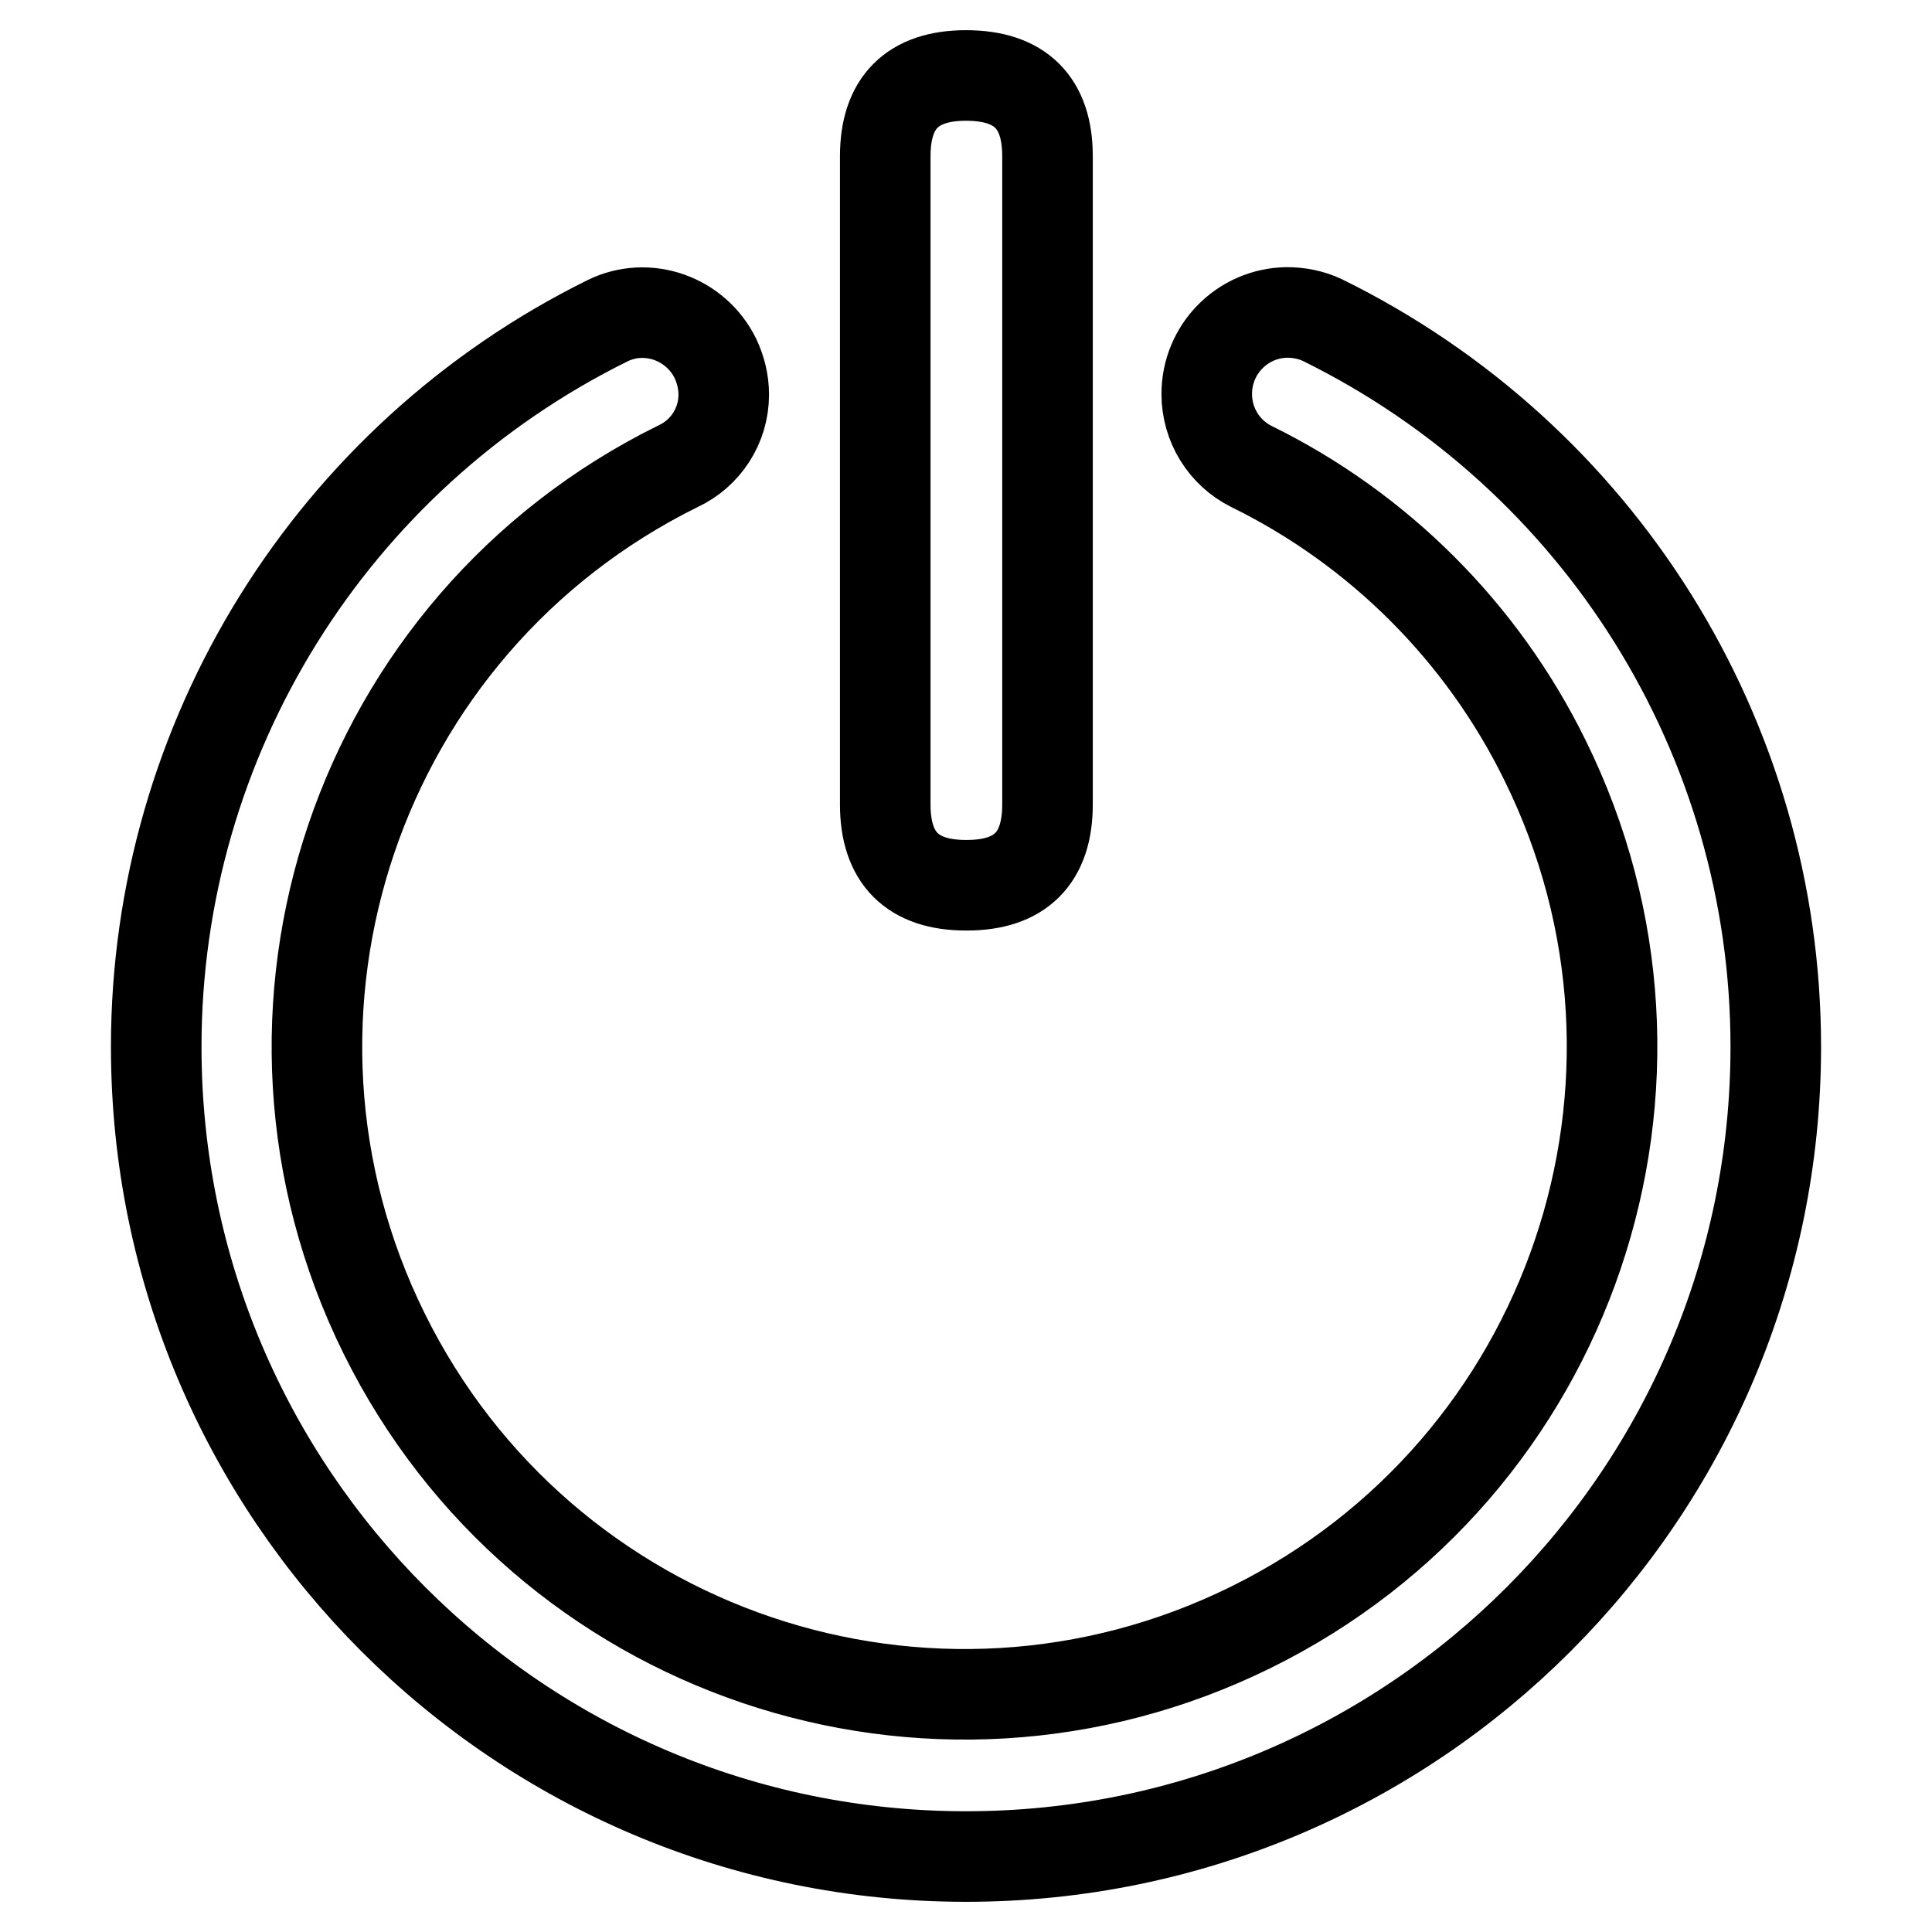
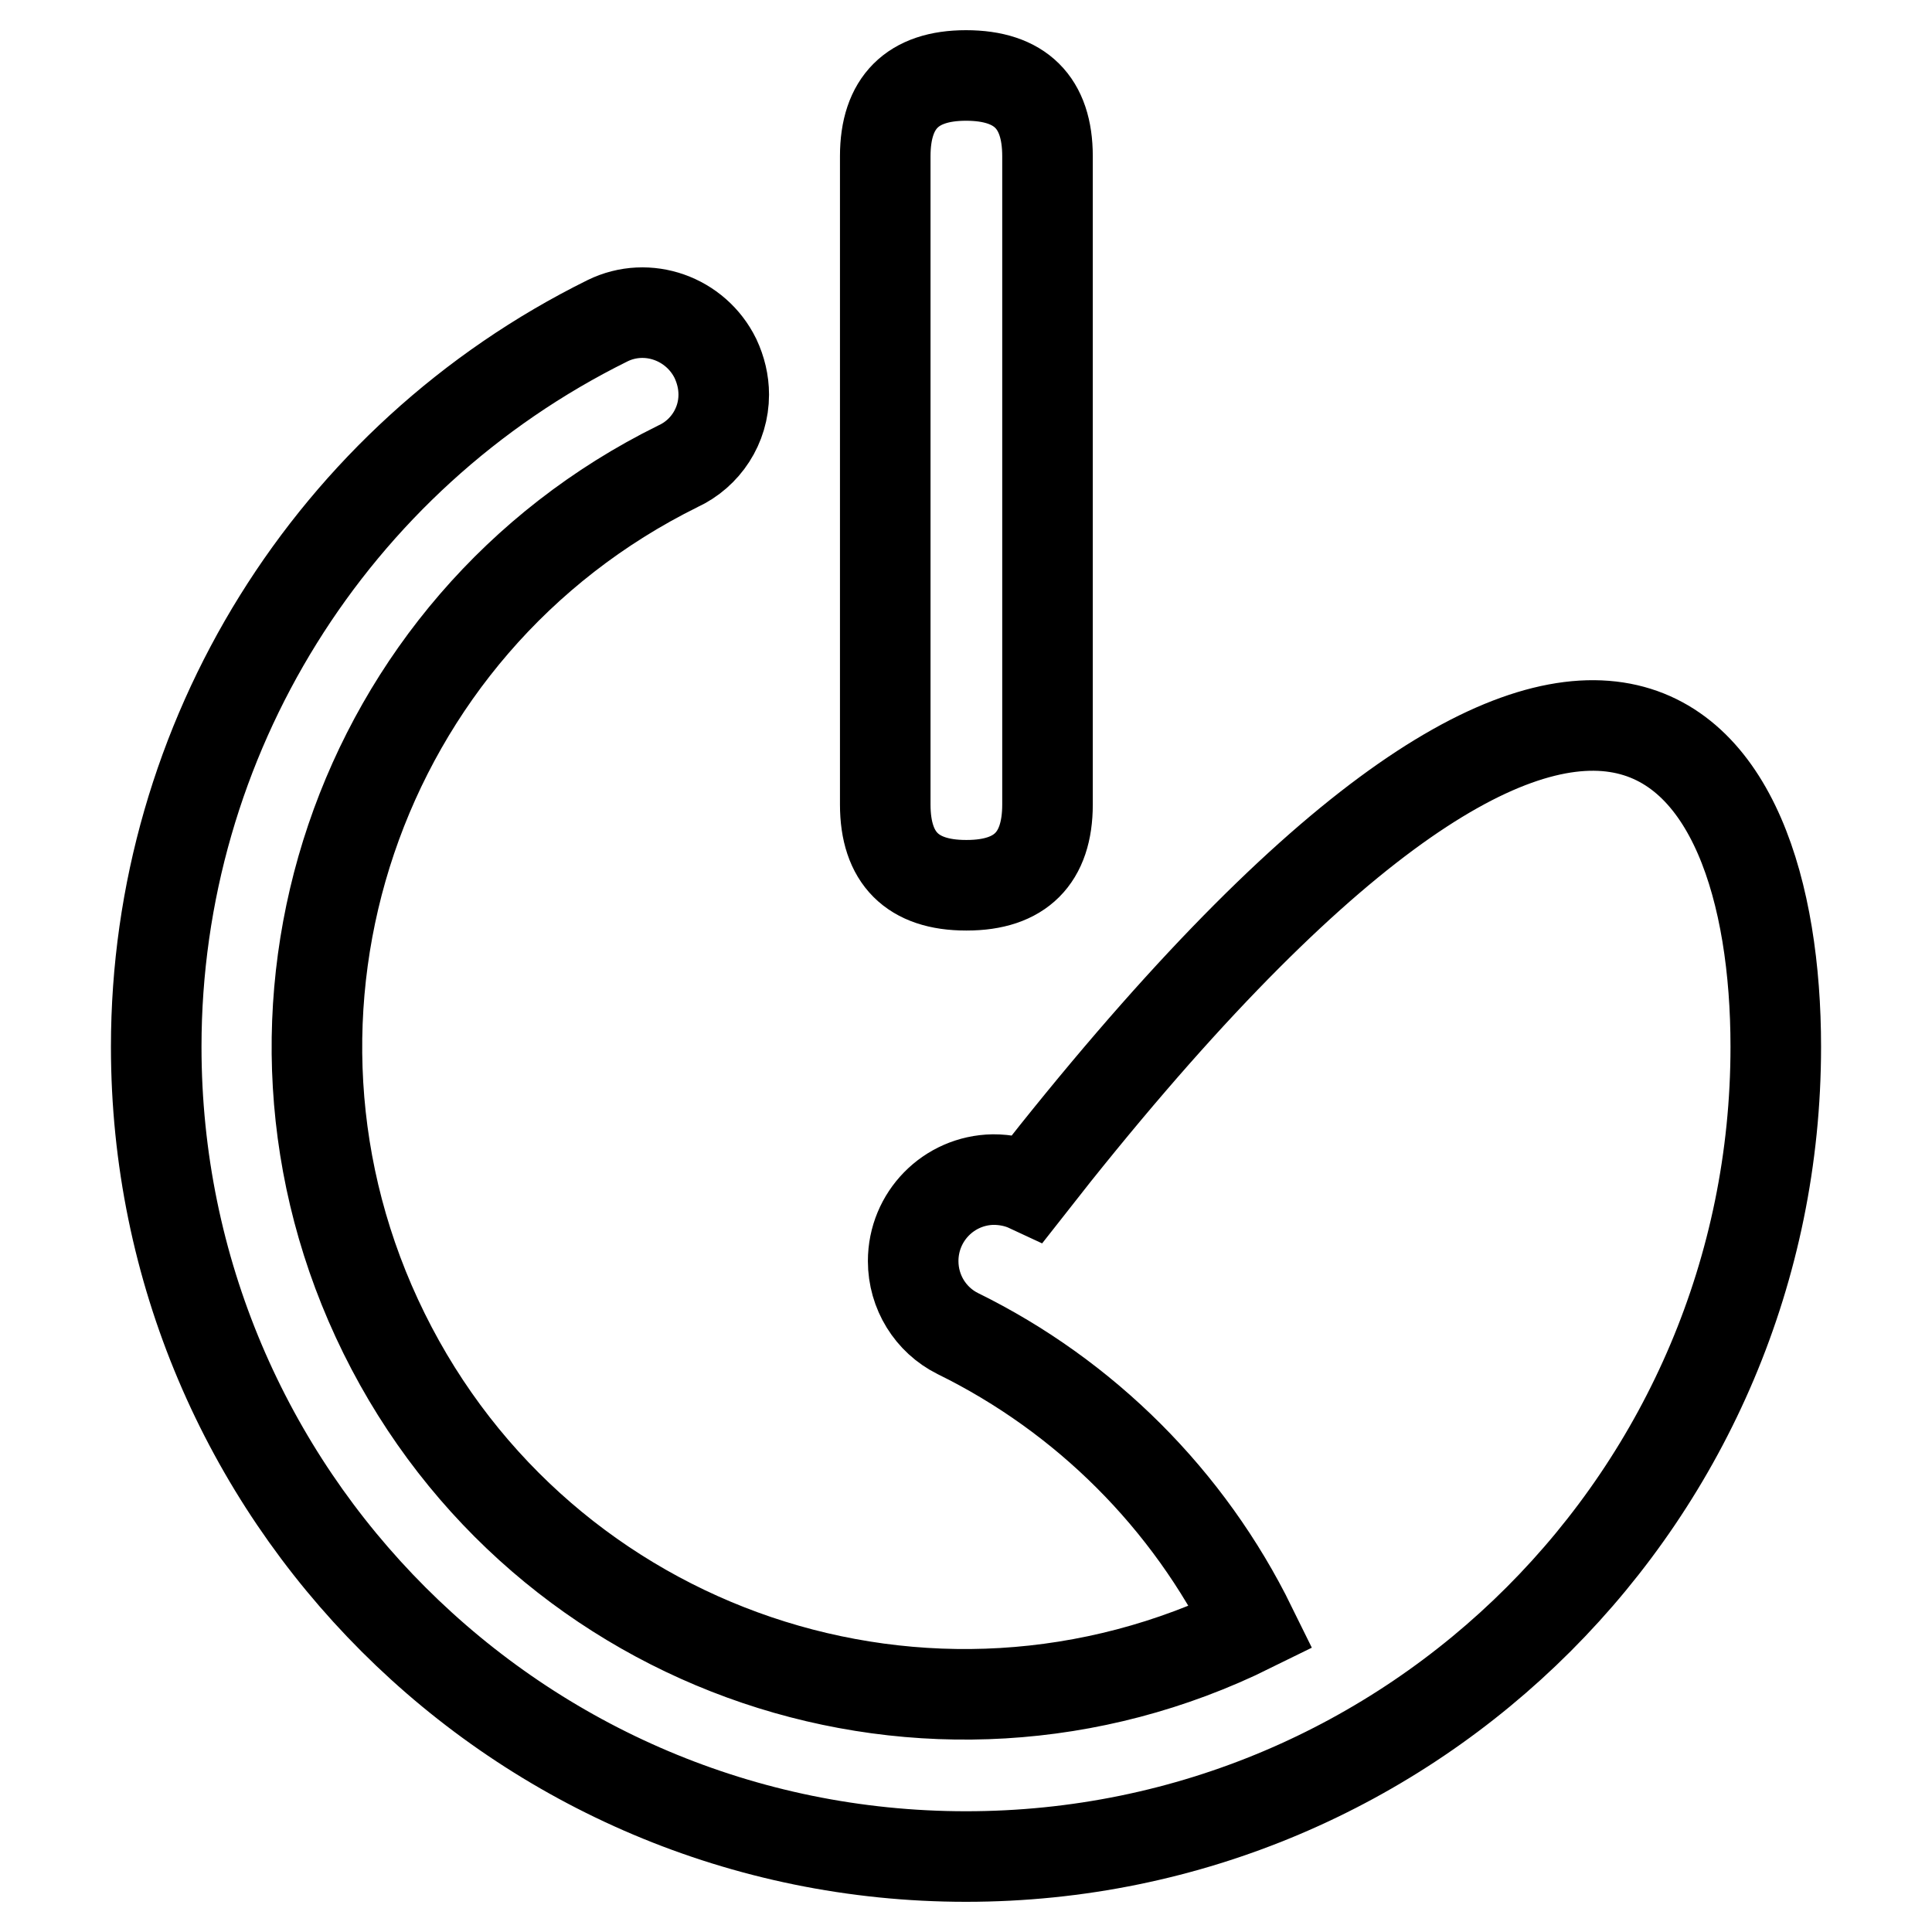
<svg xmlns="http://www.w3.org/2000/svg" version="1.1" x="0px" y="0px" viewBox="0 0 256 256" enable-background="new 0 0 256 256" xml:space="preserve">
  <g>
-     <path stroke-width="12" fill-opacity="0" stroke="#000000" d="M128,10L128,10c7.2,0,10.8,3.6,10.8,10.7v85.9c0,7.1-3.6,10.7-10.7,10.7H128c-7.1,0-10.7-3.6-10.7-10.7 V20.7C117.3,13.6,120.9,10,128,10z M235.3,138.7c0,59.2-48,107.3-107.3,107.3c-59.2,0-107.3-48-107.3-107.3 c0-40.8,23.2-78.1,59.8-96.2c5.3-2.6,11.7-0.3,14.3,5c0.7,1.5,1.1,3.1,1.1,4.8c0,4.1-2.4,7.8-6.1,9.5 c-42.5,21-59.9,72.4-38.9,114.9c21,42.5,72.4,59.9,114.9,38.9c42.5-21,59.9-72.4,38.9-114.9c-8.3-16.9-22-30.6-38.9-38.9 c-3.6-1.8-5.9-5.5-5.9-9.6c0-5.9,4.7-10.7,10.6-10.8c1.6,0,3.2,0.3,4.7,1C212,60.5,235.3,97.8,235.3,138.7z" />
+     <path stroke-width="12" fill-opacity="0" stroke="#000000" d="M128,10L128,10c7.2,0,10.8,3.6,10.8,10.7v85.9c0,7.1-3.6,10.7-10.7,10.7H128c-7.1,0-10.7-3.6-10.7-10.7 V20.7C117.3,13.6,120.9,10,128,10z M235.3,138.7c0,59.2-48,107.3-107.3,107.3c-59.2,0-107.3-48-107.3-107.3 c0-40.8,23.2-78.1,59.8-96.2c5.3-2.6,11.7-0.3,14.3,5c0.7,1.5,1.1,3.1,1.1,4.8c0,4.1-2.4,7.8-6.1,9.5 c-42.5,21-59.9,72.4-38.9,114.9c21,42.5,72.4,59.9,114.9,38.9c-8.3-16.9-22-30.6-38.9-38.9 c-3.6-1.8-5.9-5.5-5.9-9.6c0-5.9,4.7-10.7,10.6-10.8c1.6,0,3.2,0.3,4.7,1C212,60.5,235.3,97.8,235.3,138.7z" />
  </g>
</svg>